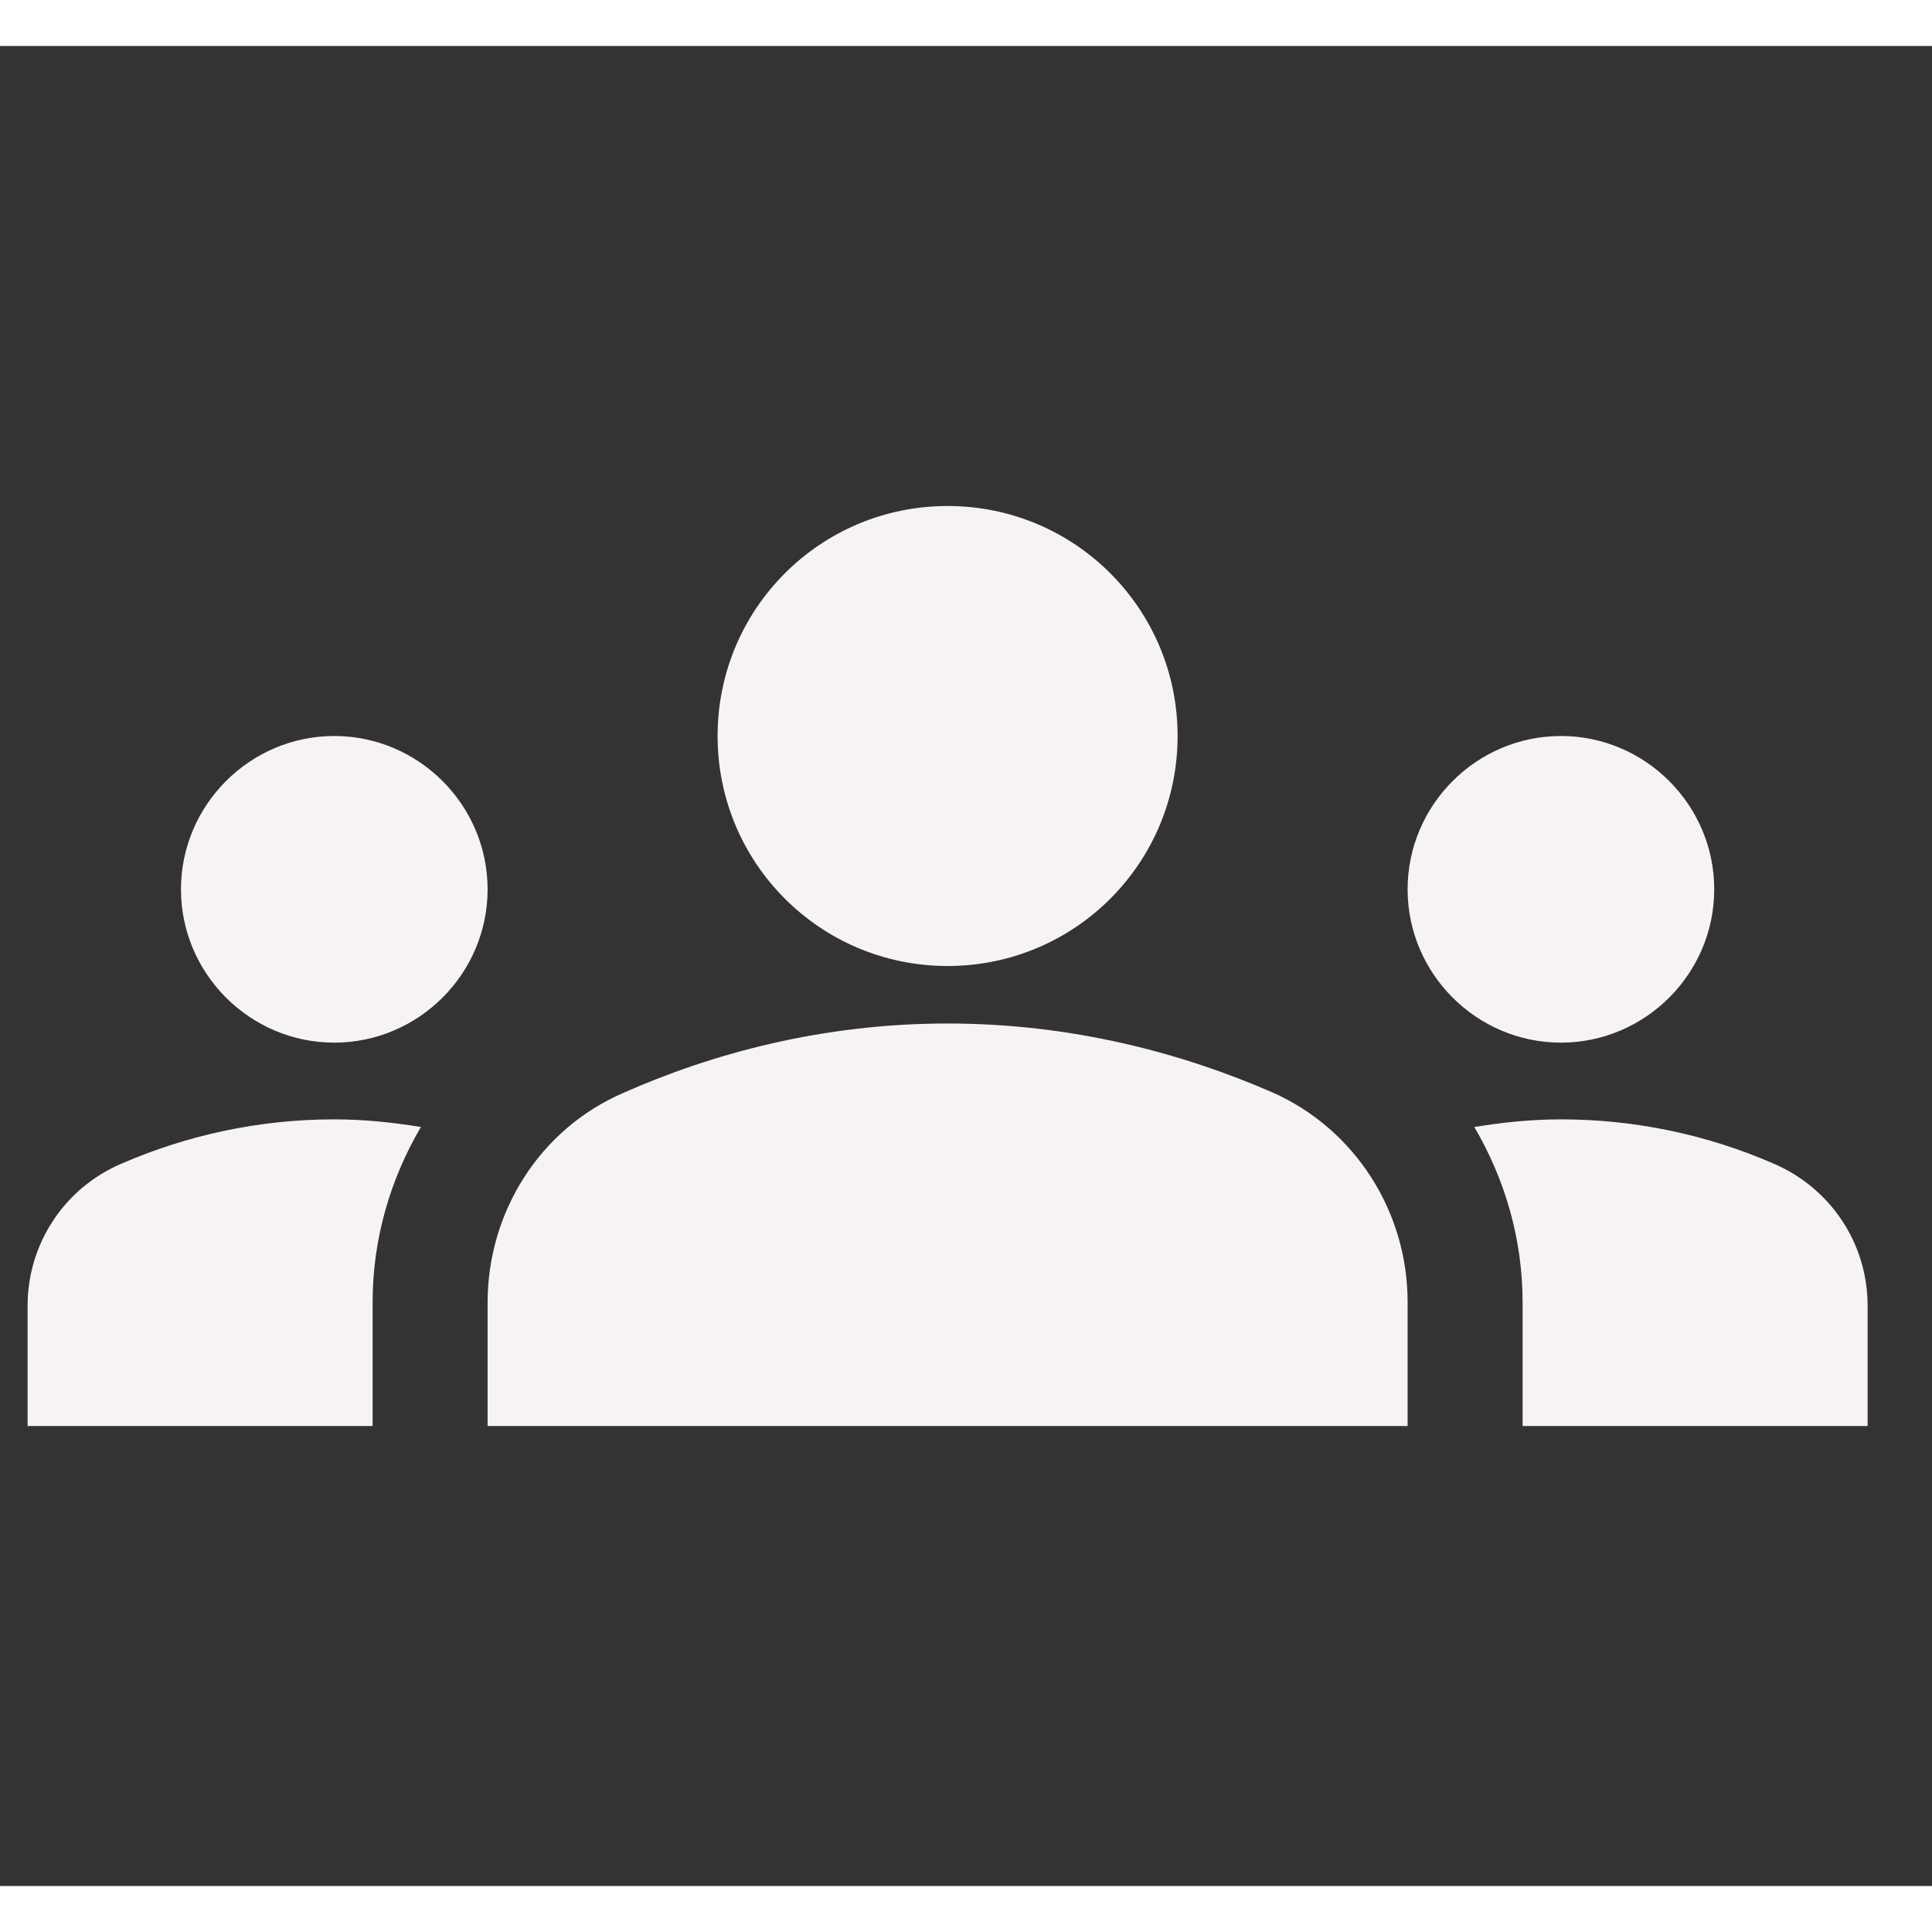
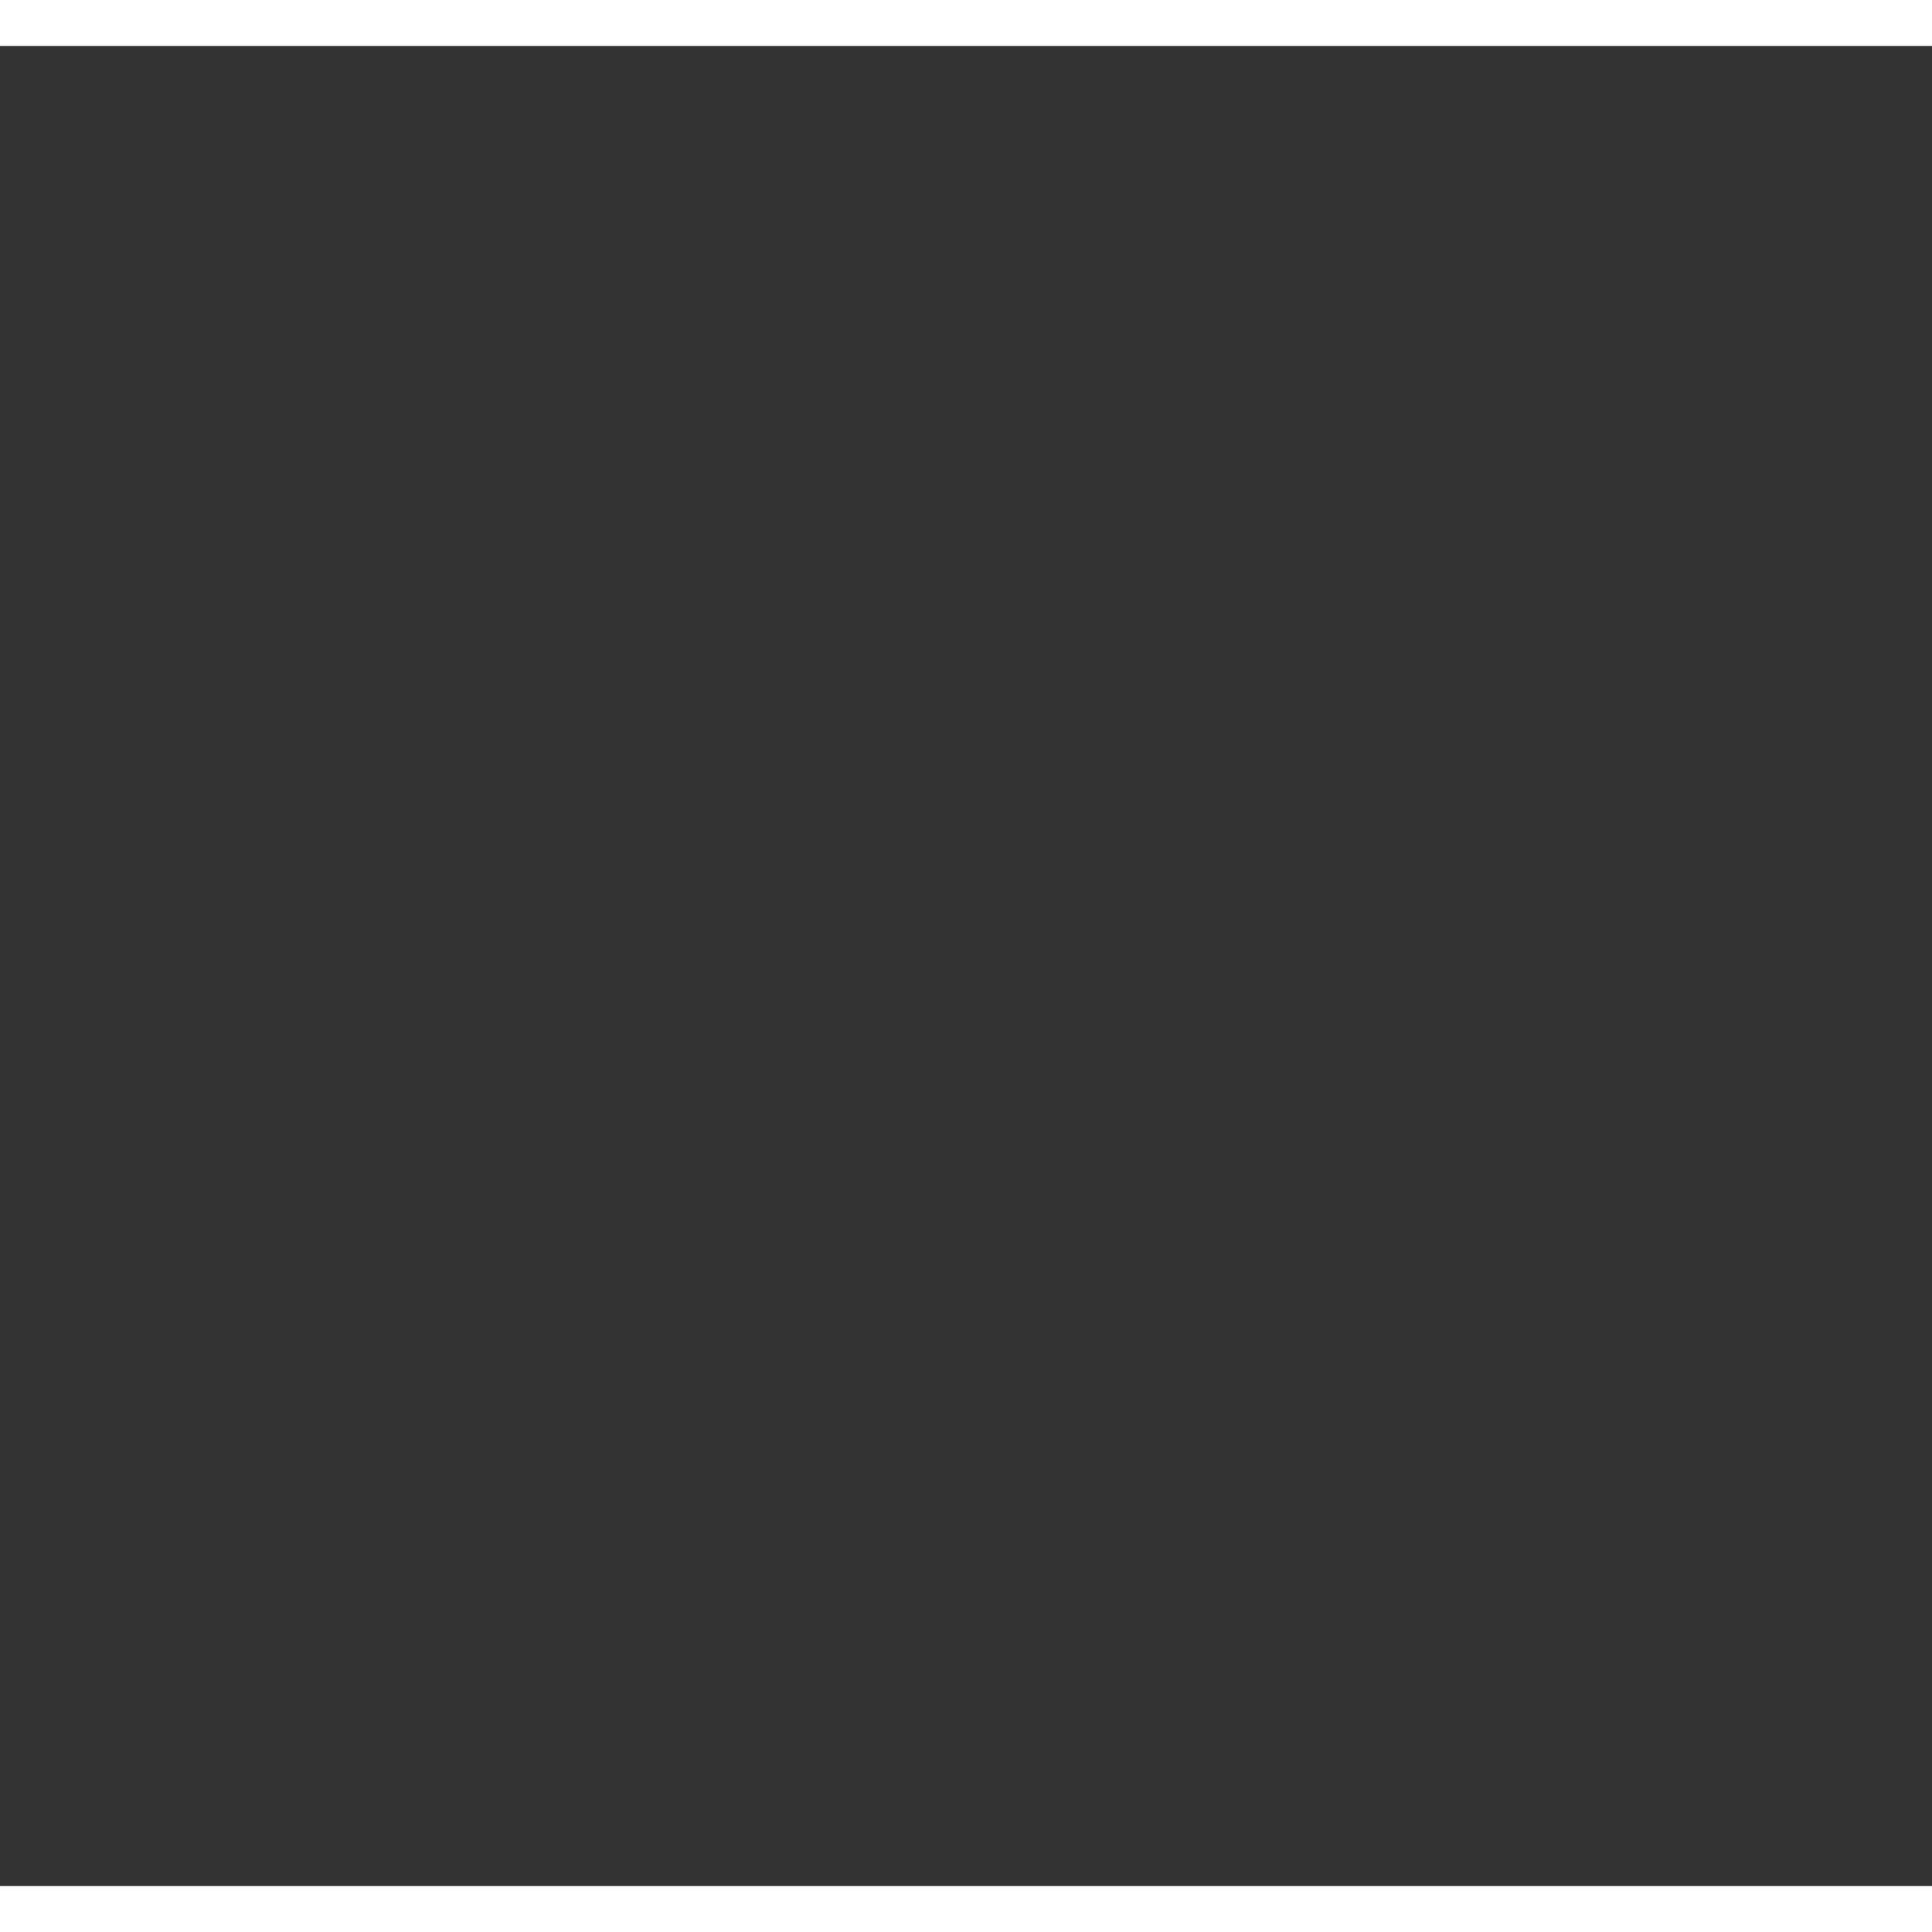
<svg xmlns="http://www.w3.org/2000/svg" width="20" height="20" viewBox="0 0 21 20" fill="none">
  <rect x="0" y="0" width="21" height="20" fill="#333333" stroke="none" />
  <g clip-path="url(#clip0_993_880)">
-     <path d="M10.3 10.625C11.658 10.625 12.858 10.95 13.833 11.375C14.733 11.775 15.3 12.675 15.3 13.65V15H5.3V13.658C5.3 12.675 5.867 11.775 6.767 11.383C7.742 10.95 8.942 10.625 10.3 10.625ZM3.633 10.833C4.55 10.833 5.3 10.083 5.3 9.167C5.3 8.25 4.55 7.5 3.633 7.5C2.717 7.5 1.967 8.25 1.967 9.167C1.967 10.083 2.717 10.833 3.633 10.833ZM4.575 11.75C4.267 11.7 3.958 11.667 3.633 11.667C2.808 11.667 2.025 11.842 1.317 12.15C1.015 12.279 0.757 12.494 0.577 12.768C0.396 13.042 0.3 13.363 0.3 13.692V15H4.05V13.658C4.05 12.967 4.242 12.317 4.575 11.75ZM16.967 10.833C17.883 10.833 18.633 10.083 18.633 9.167C18.633 8.25 17.883 7.5 16.967 7.5C16.05 7.5 15.3 8.25 15.3 9.167C15.3 10.083 16.05 10.833 16.967 10.833ZM20.3 13.692C20.3 13.017 19.9 12.417 19.283 12.15C18.553 11.831 17.764 11.667 16.967 11.667C16.642 11.667 16.333 11.7 16.025 11.75C16.358 12.317 16.55 12.967 16.55 13.658V15H20.3V13.692ZM10.3 5C11.683 5 12.8 6.117 12.8 7.5C12.8 8.883 11.683 10 10.3 10C8.917 10 7.8 8.883 7.8 7.5C7.8 6.117 8.917 5 10.3 5Z" fill="#F8F3F3" />
-   </g>
+     </g>
  <defs>
    <clipPath id="clip0_993_880">
      <rect width="20" height="20" fill="white" transform="translate(0.3)" />
    </clipPath>
  </defs>
</svg>